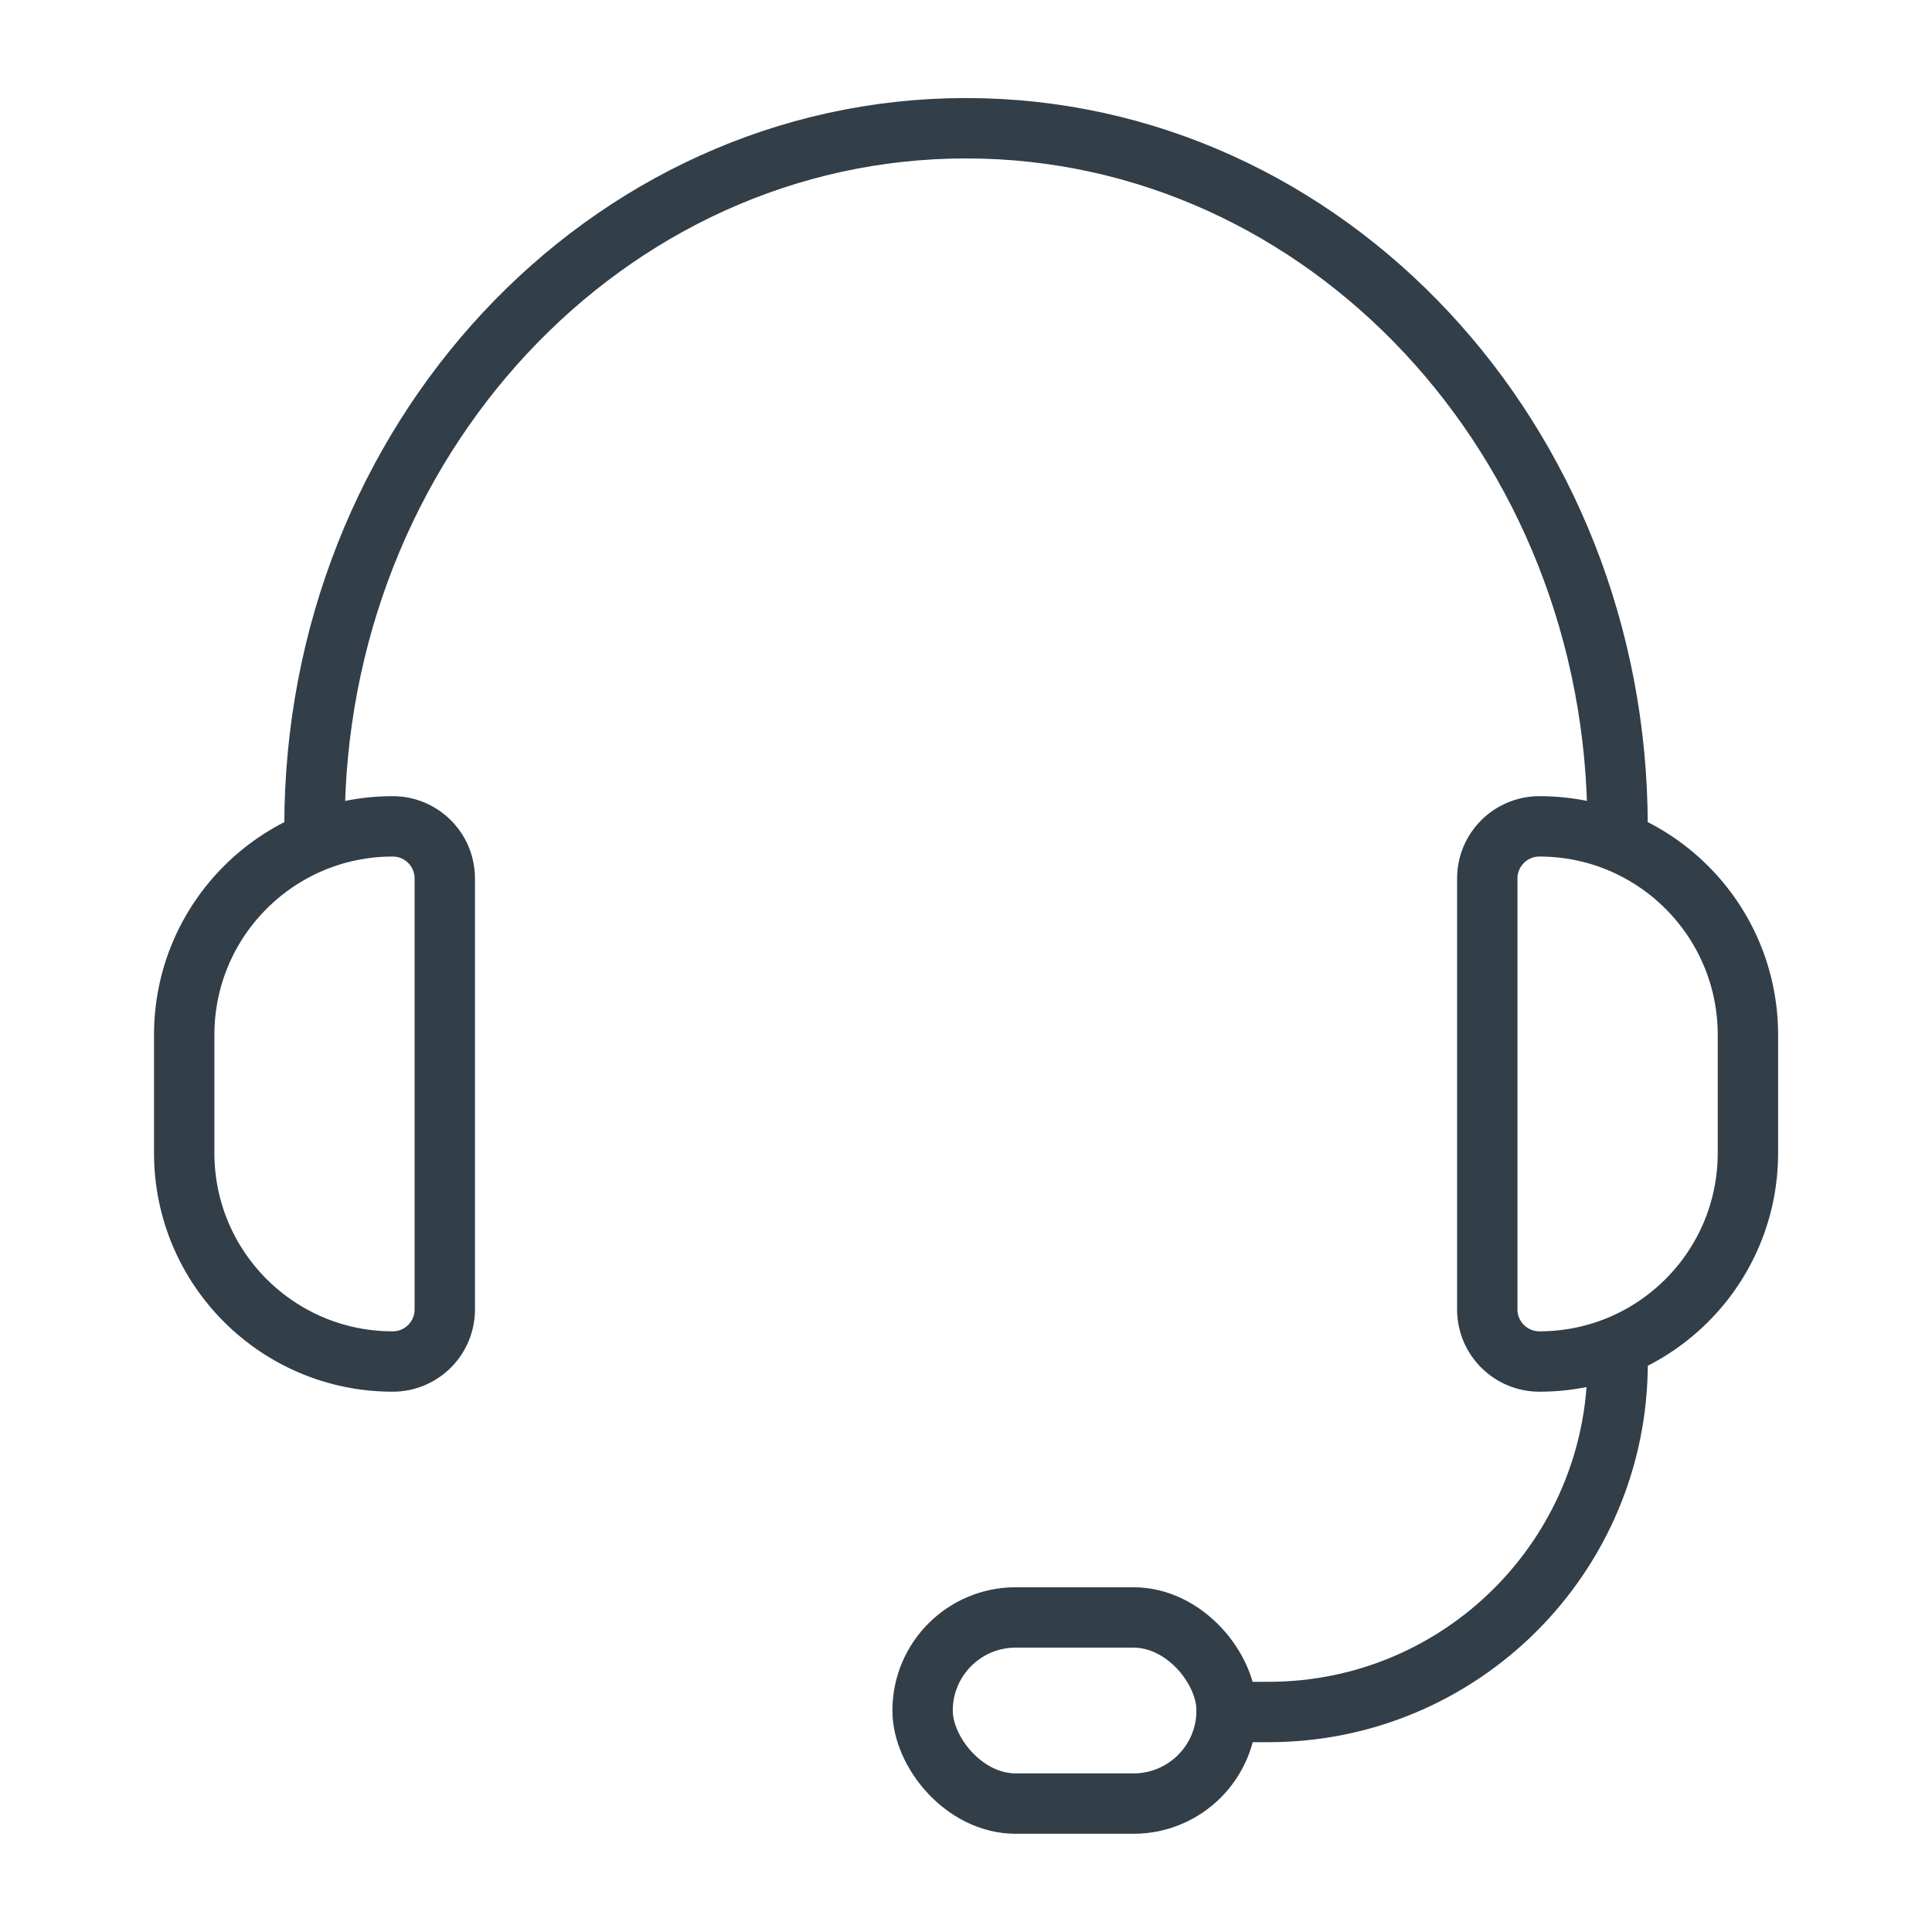
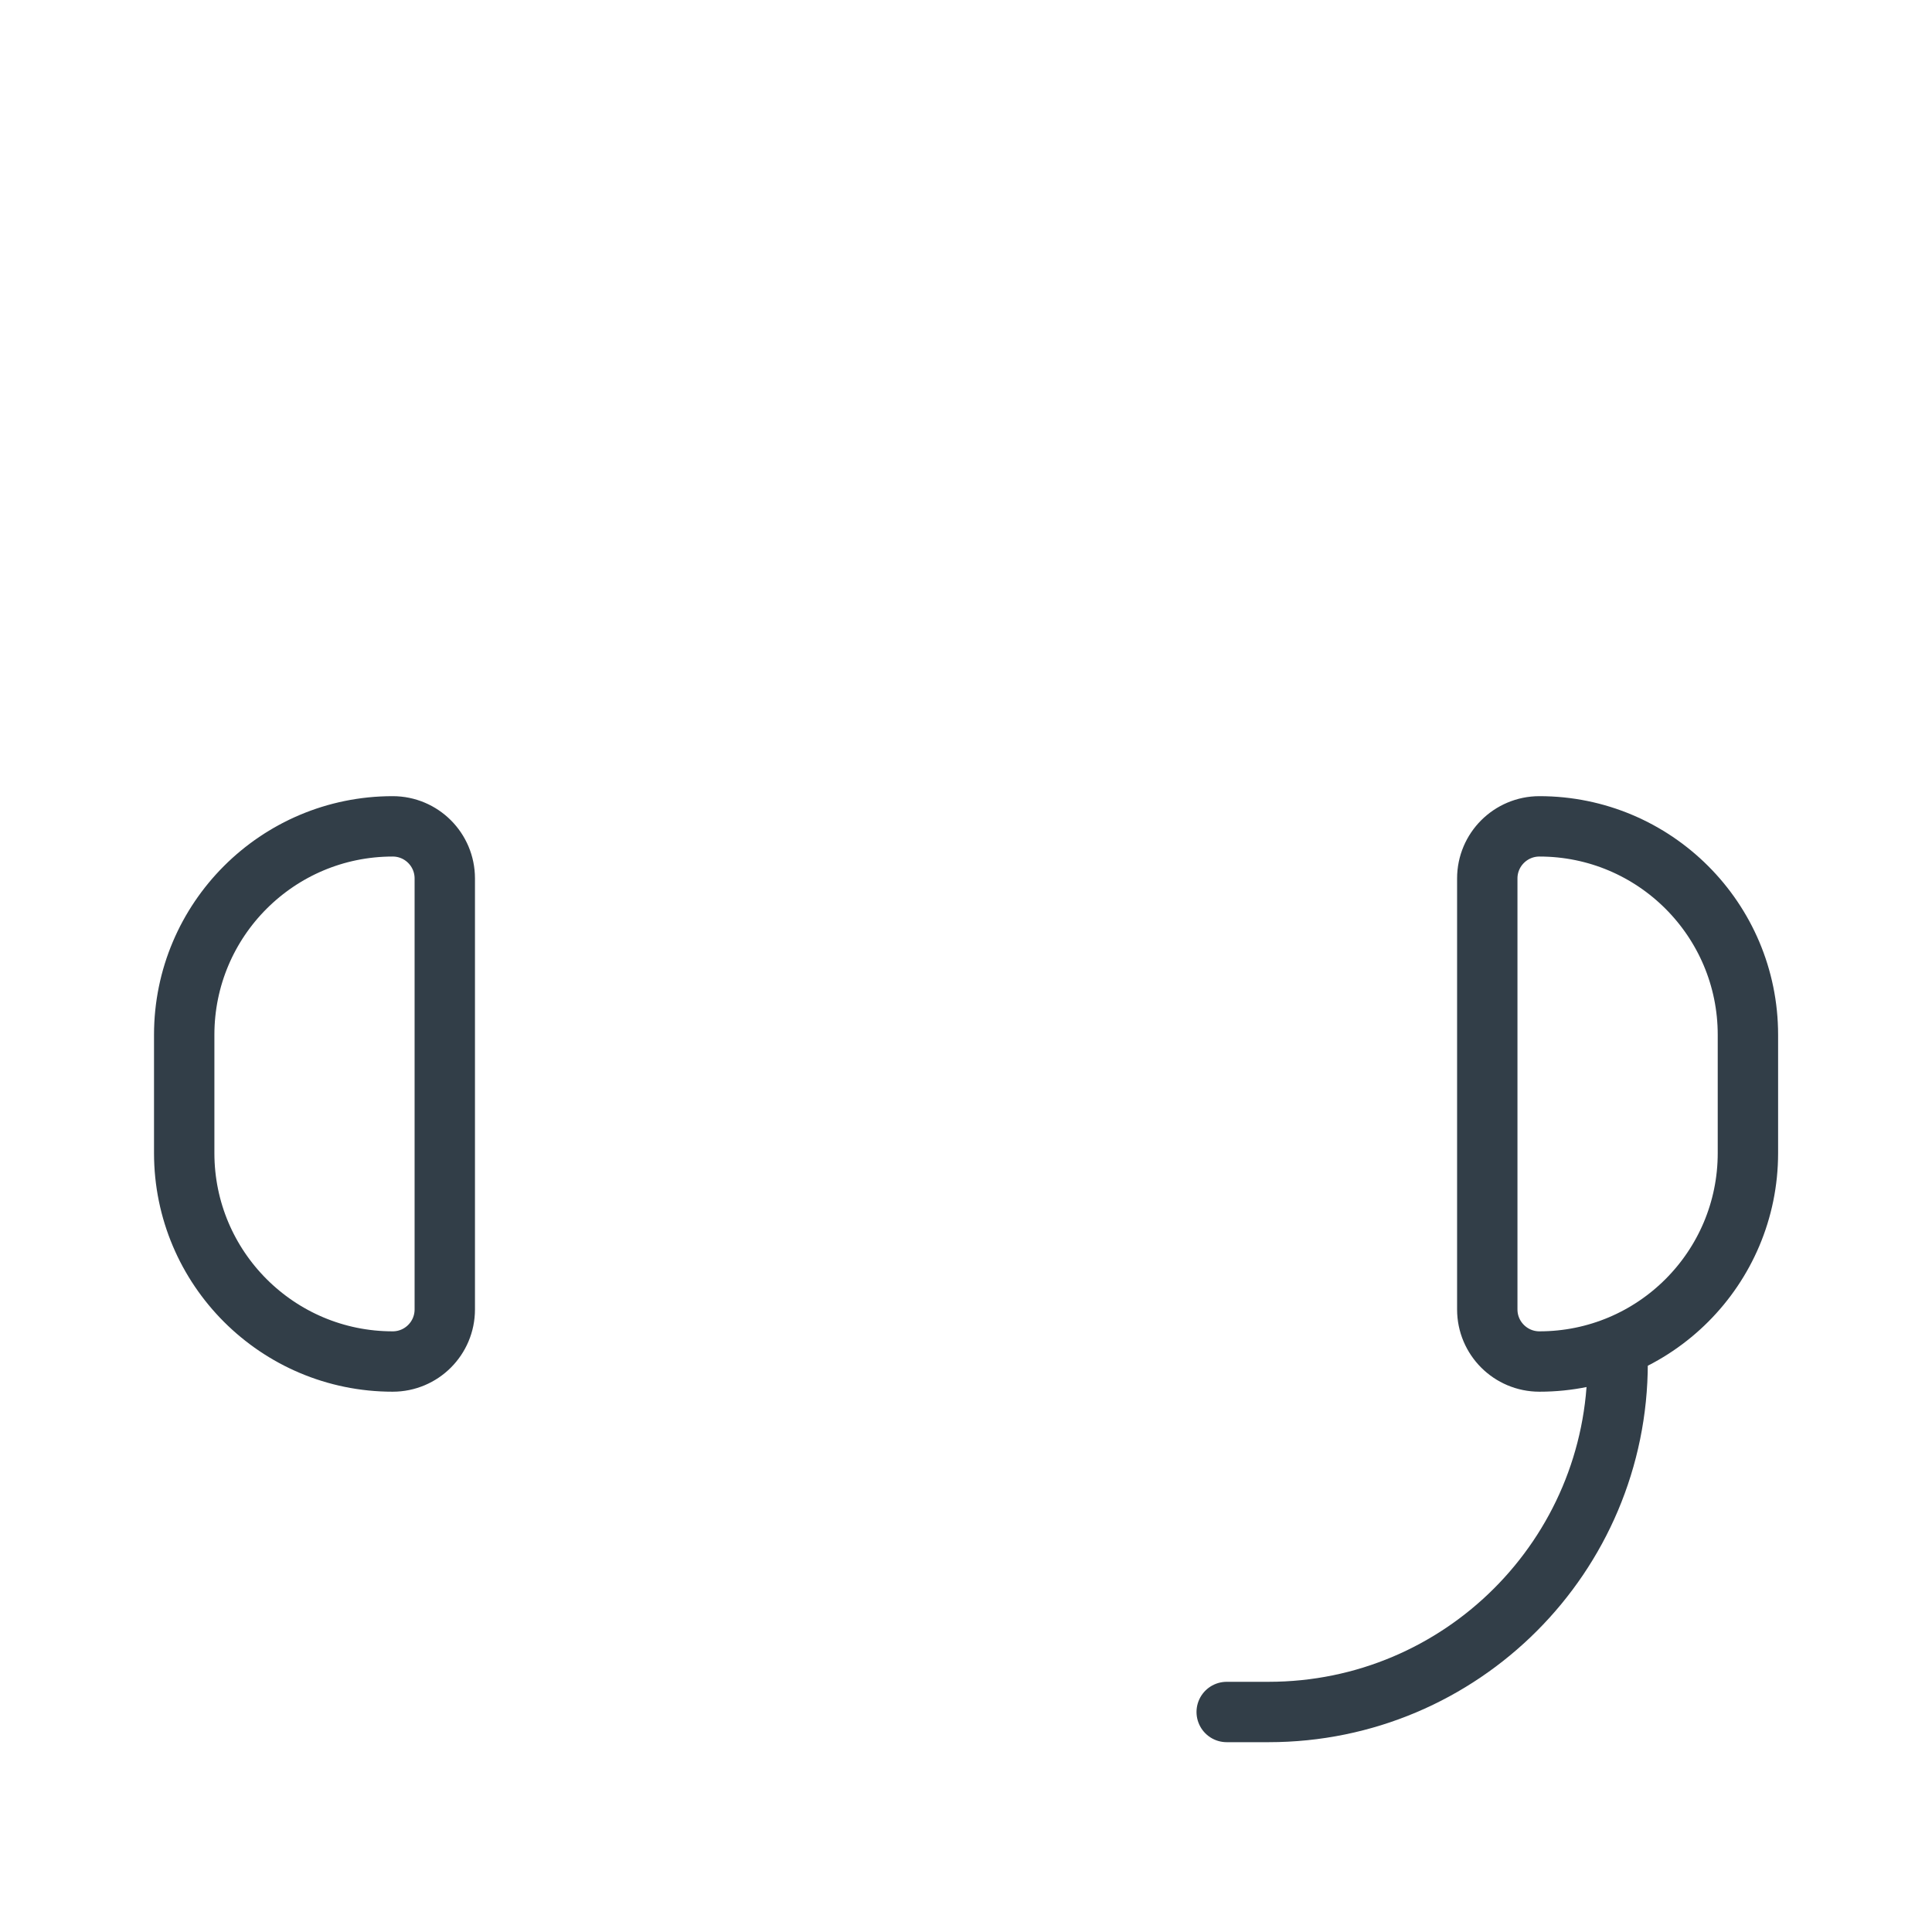
<svg xmlns="http://www.w3.org/2000/svg" width="32" height="32" viewBox="0 0 32 32" fill="none">
-   <path d="M26.792 13.687C26.792 7.301 21.961 2.124 16.001 2.124C10.041 2.124 5.209 7.301 5.209 13.687" stroke="#323E48" stroke-linecap="round" />
-   <path d="M3.051 17.14C3.051 15.233 4.597 13.687 6.504 13.687V13.687C6.981 13.687 7.367 14.073 7.367 14.55V21.688C7.367 22.165 6.981 22.551 6.504 22.551V22.551C4.597 22.551 3.051 21.005 3.051 19.098V17.14Z" stroke="#323E48" stroke-linecap="round" />
+   <path d="M3.051 17.14C3.051 15.233 4.597 13.687 6.504 13.687C6.981 13.687 7.367 14.073 7.367 14.55V21.688C7.367 22.165 6.981 22.551 6.504 22.551V22.551C4.597 22.551 3.051 21.005 3.051 19.098V17.14Z" stroke="#323E48" stroke-linecap="round" />
  <path d="M28.951 17.14C28.951 15.233 27.405 13.687 25.498 13.687V13.687C25.021 13.687 24.634 14.073 24.634 14.55V21.688C24.634 22.165 25.021 22.551 25.498 22.551V22.551C27.405 22.551 28.951 21.005 28.951 19.098V17.14Z" stroke="#323E48" stroke-linecap="round" />
  <path d="M26.793 22.574V22.574C26.793 25.767 24.205 28.356 21.012 28.356H20.318" stroke="#323E48" stroke-linecap="round" />
-   <rect x="15.281" y="26.79" width="5.036" height="3.083" rx="1.542" stroke="#323E48" stroke-linecap="round" />
</svg>